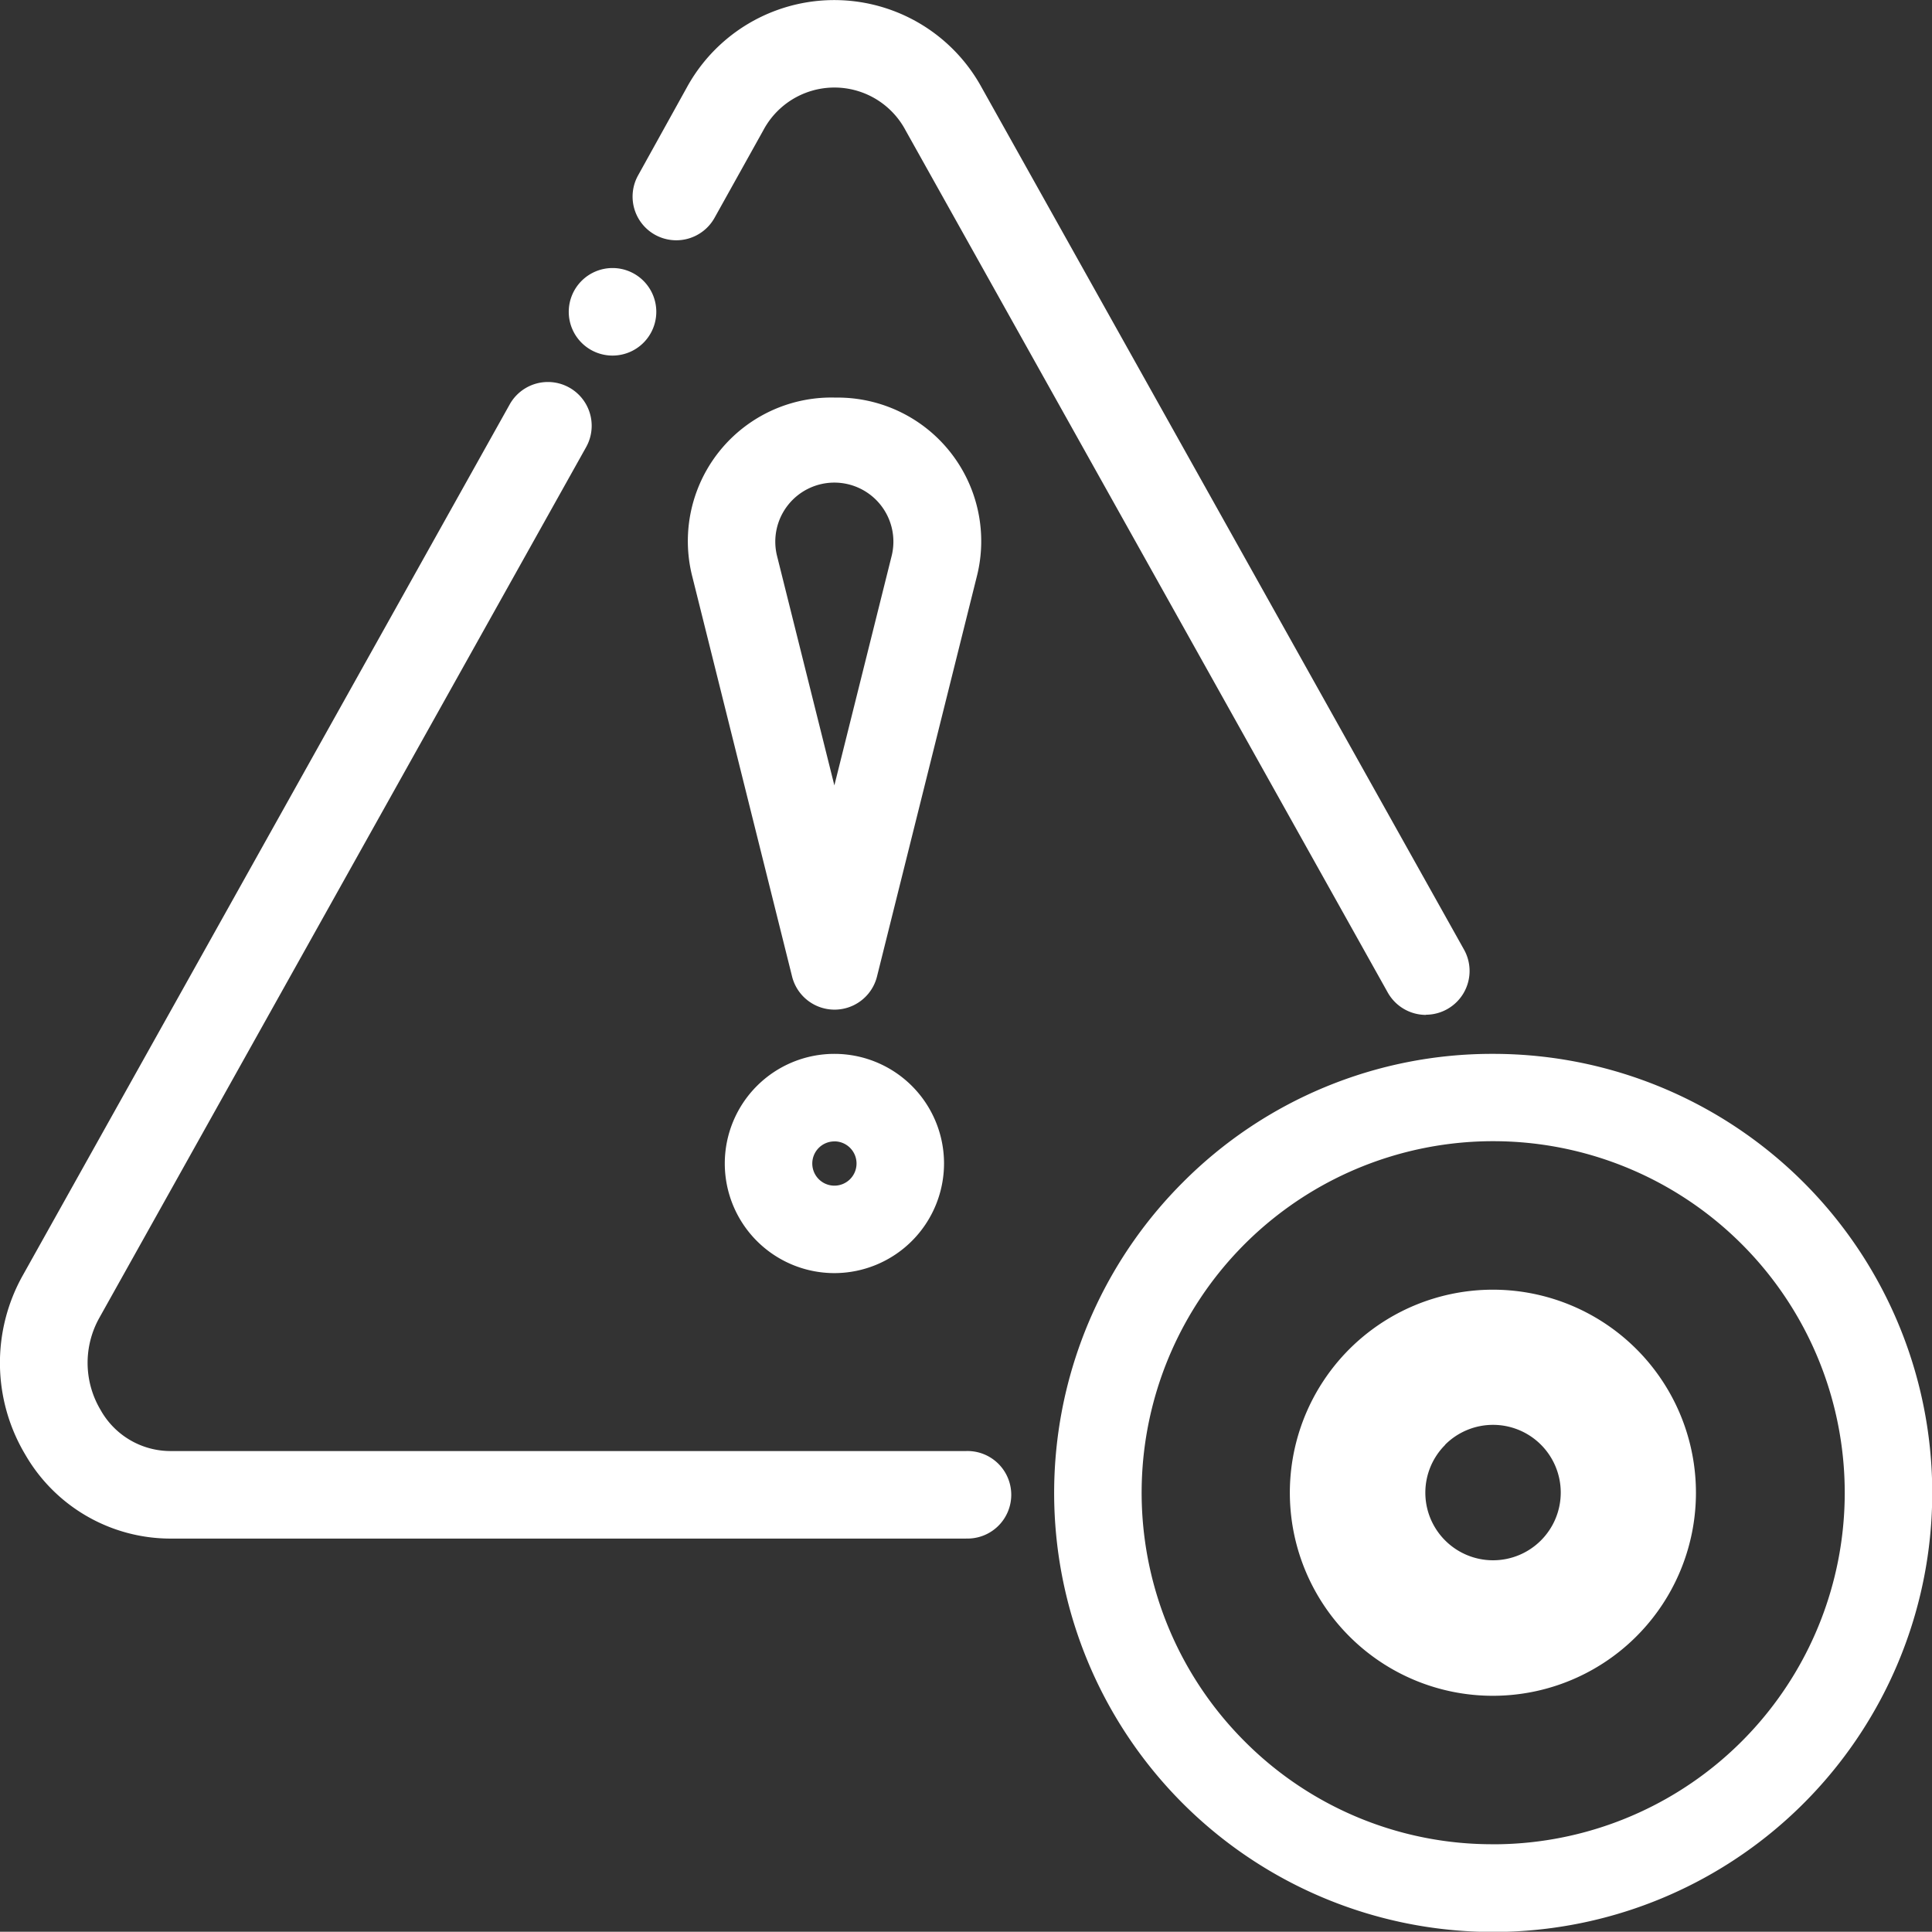
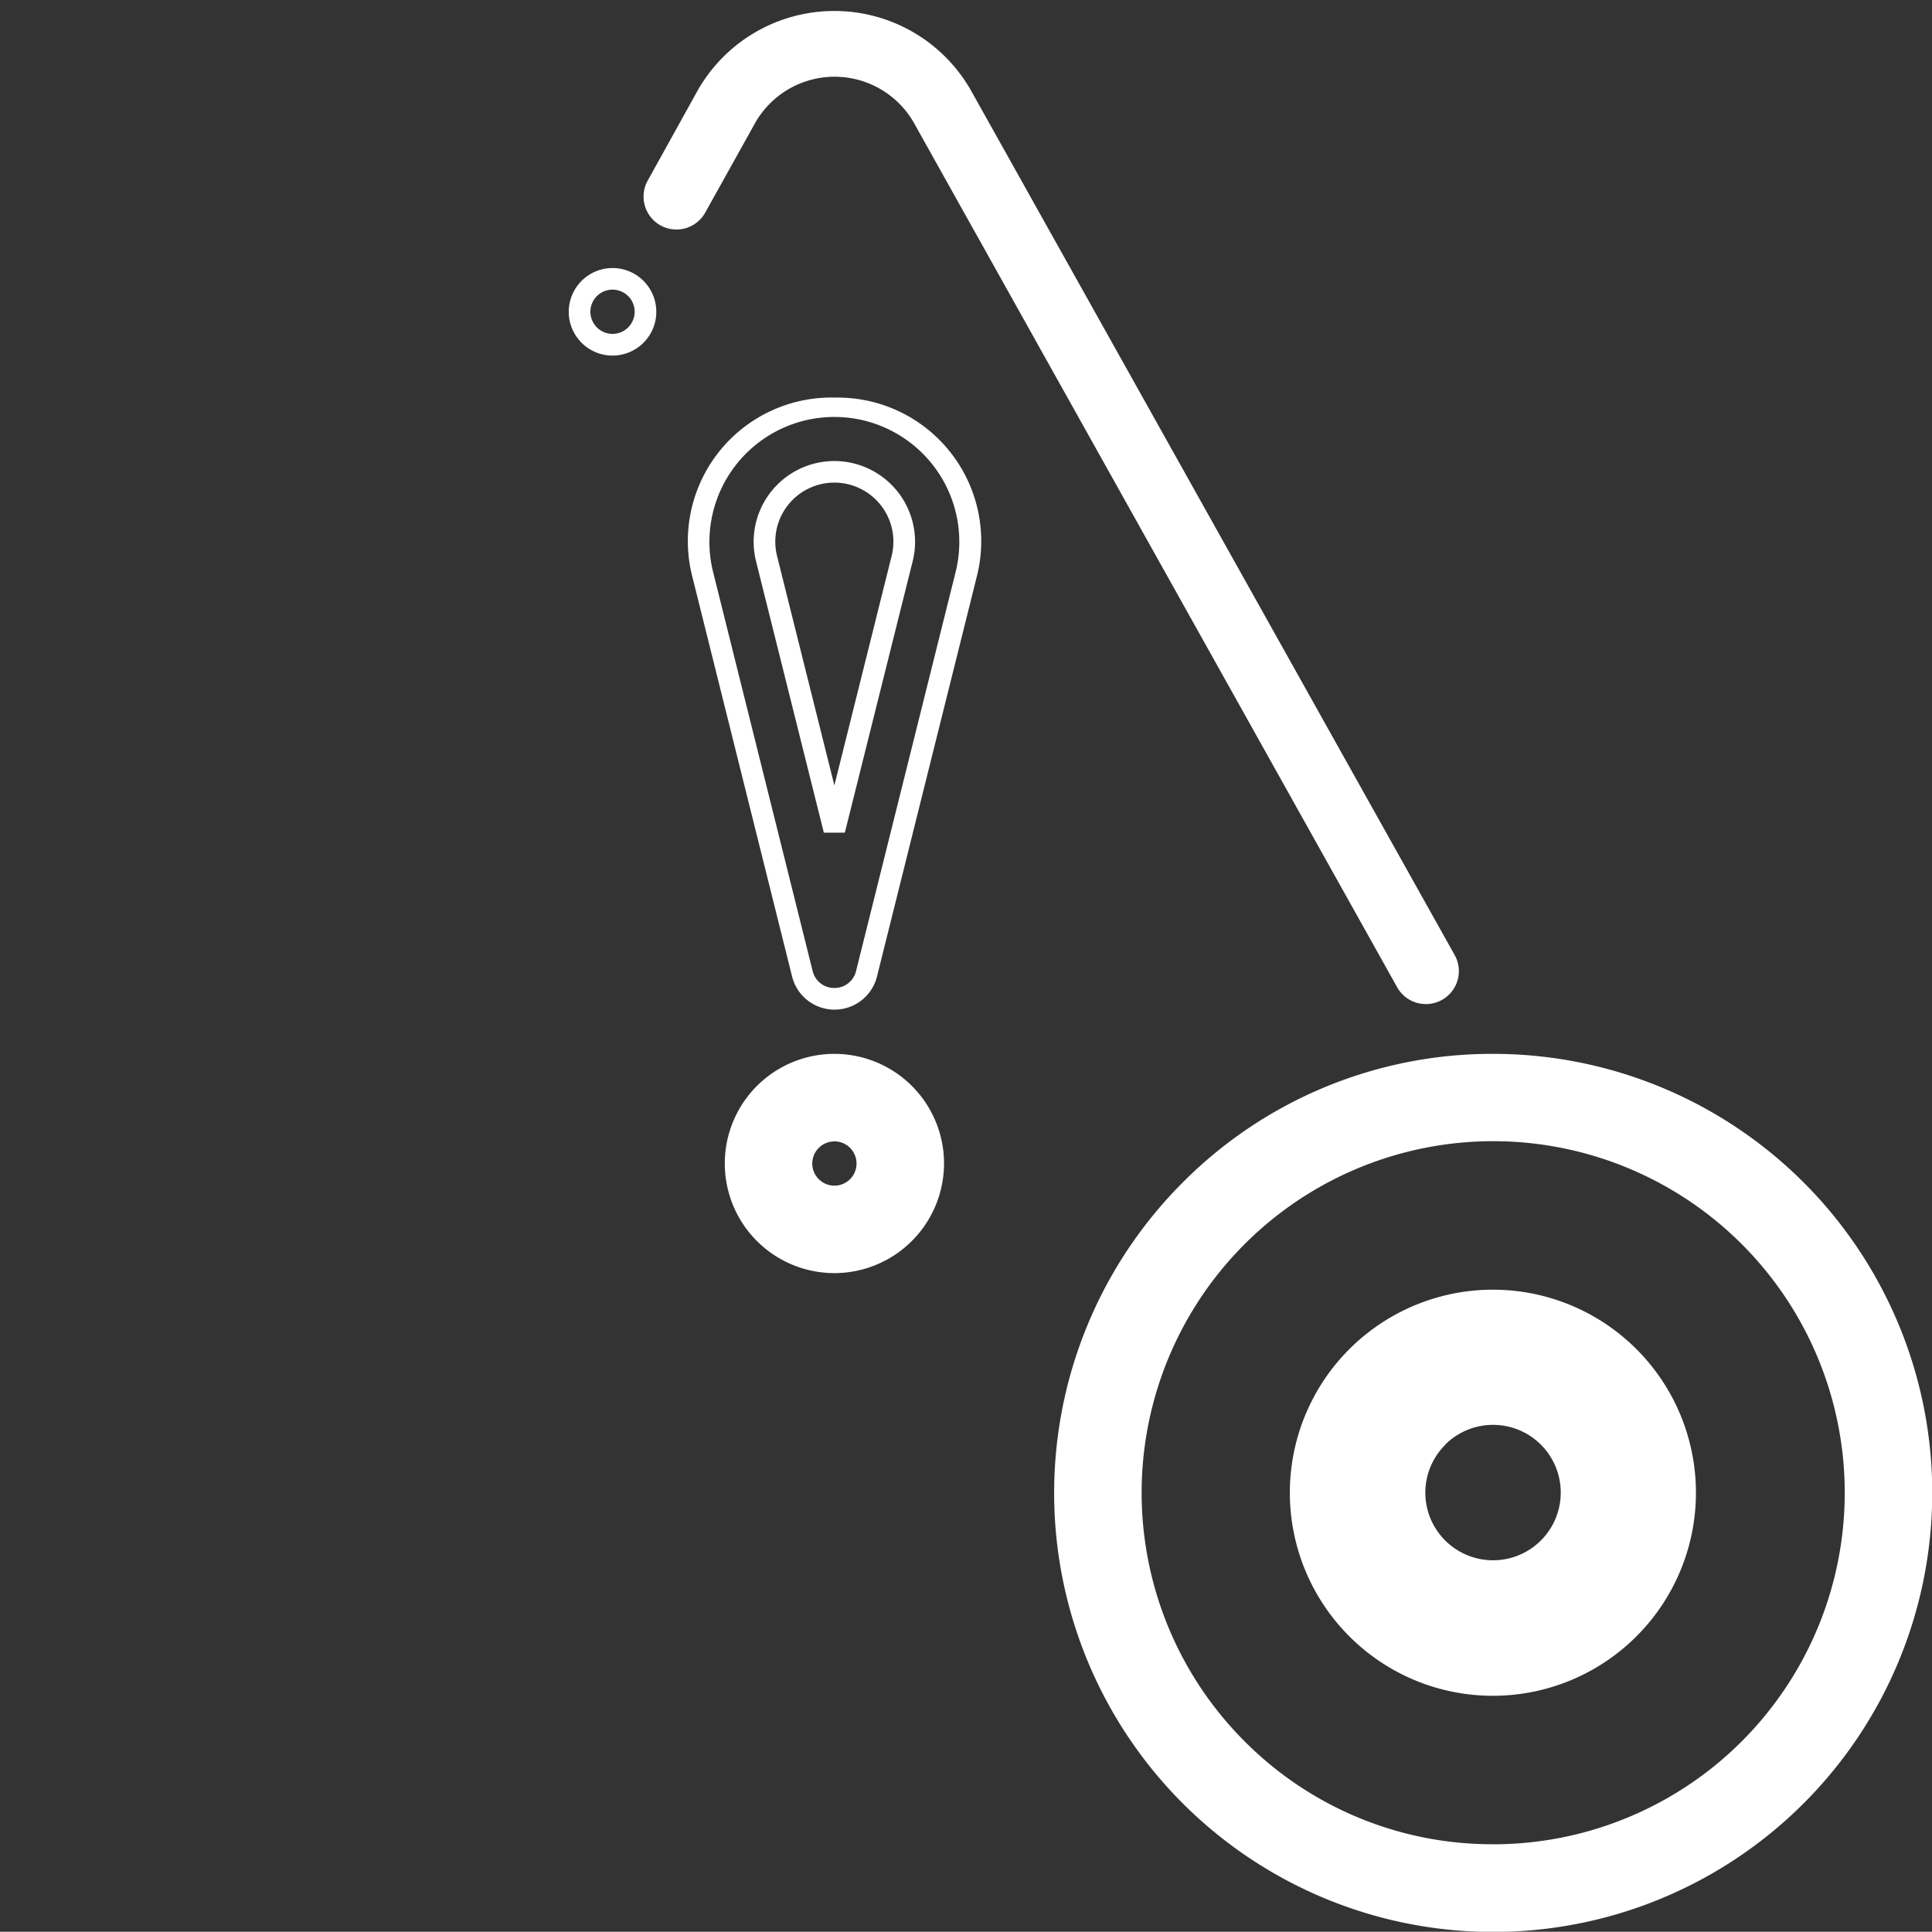
<svg xmlns="http://www.w3.org/2000/svg" width="44.625" height="44.619" viewBox="0 0 44.625 44.619">
  <rect x="0" y="0" width="44.625" height="44.619" fill="#333333" stroke="none" />
  <g transform="translate(-1.246 -1.25)">
    <path d="M29.175,24.442a.761.761,0,0,0,.664-1.132L18.7,3.4a3.631,3.631,0,0,0-6.38,0L11.2,5.421a.76.76,0,0,0,1.328.74l1.126-2.022a2.11,2.11,0,0,1,3.723,0L28.51,24.053A.76.76,0,0,0,29.175,24.442Z" transform="translate(5.007 0)" fill="#fff" />
-     <path d="M29.175,24.692a1.012,1.012,0,0,1-.882-.517L17.156,4.261a1.86,1.86,0,0,0-3.287,0L12.743,6.282a1.012,1.012,0,0,1-1.374.391A1.009,1.009,0,0,1,10.978,5.3L12.1,3.276a3.881,3.881,0,0,1,6.816,0L30.057,23.188a1.011,1.011,0,0,1-.882,1.5ZM15.512,2.771a2.37,2.37,0,0,1,2.08,1.245L28.729,23.931a.511.511,0,1,0,.892-.5L18.484,3.518a3.381,3.381,0,0,0-5.943,0L11.415,5.542a.509.509,0,0,0,.444.758.511.511,0,0,0,.447-.261l1.126-2.022A2.37,2.37,0,0,1,15.512,2.771Z" transform="translate(5.007 0)" fill="#fff" />
-     <path d="M23.561,33.514a.761.761,0,1,0,0-1.521H5.183a2.093,2.093,0,0,1-1.829-1.071,2.376,2.376,0,0,1-.033-2.377L14.566,8.432a.761.761,0,0,0-1.328-.743L1.992,27.806a3.885,3.885,0,0,0,.052,3.888,3.628,3.628,0,0,0,3.139,1.82Z" transform="translate(0 3.024)" fill="#fff" />
-     <path d="M23.561,33.764H5.183a3.876,3.876,0,0,1-3.355-1.943,4.131,4.131,0,0,1-.056-4.136L13.019,7.567a1.011,1.011,0,0,1,1.765.987L3.54,28.666a2.126,2.126,0,0,0,.03,2.128,1.85,1.85,0,0,0,1.614.948H23.561a1.011,1.011,0,1,1,0,2.021ZM13.9,7.549a.51.51,0,0,0-.446.261L2.21,27.928a3.635,3.635,0,0,0,.049,3.639,3.38,3.38,0,0,0,2.924,1.7H23.561a.511.511,0,1,0,0-1.021H5.183a2.339,2.339,0,0,1-2.044-1.194A2.622,2.622,0,0,1,3.1,28.423L14.347,8.31a.512.512,0,0,0-.446-.761Z" transform="translate(0 3.024)" fill="#fff" />
    <path d="M12.5,19.782A2.282,2.282,0,1,0,14.782,17.5,2.285,2.285,0,0,0,12.5,19.782Zm3.043,0a.761.761,0,1,1-.761-.761A.762.762,0,0,1,15.543,19.782Z" transform="translate(5.737 8.342)" fill="#fff" />
    <path d="M14.782,22.314a2.532,2.532,0,1,1,2.532-2.532A2.535,2.535,0,0,1,14.782,22.314Zm0-4.564a2.032,2.032,0,1,0,2.032,2.032A2.034,2.034,0,0,0,14.782,17.75Zm0,3.043a1.011,1.011,0,1,1,1.011-1.011A1.012,1.012,0,0,1,14.782,20.793Zm0-1.521a.511.511,0,1,0,.511.511A.511.511,0,0,0,14.782,19.271Z" transform="translate(5.737 8.342)" fill="#fff" />
-     <path d="M17.548,8.689a3.228,3.228,0,0,0-4.944,0,3.112,3.112,0,0,0-.571,2.689l2.3,9.219a.761.761,0,0,0,1.477,0l2.3-9.217A3.115,3.115,0,0,0,17.548,8.689Zm-.906,2.321-1.566,6.267-1.566-6.268a1.614,1.614,0,1,1,3.132,0Z" transform="translate(5.443 3.147)" fill="#fff" />
    <path d="M15.075,7.287a3.317,3.317,0,0,1,3.285,4.153l-2.3,9.217a1.011,1.011,0,0,1-1.962,0l-2.3-9.219a3.316,3.316,0,0,1,3.285-4.152Zm0,13.636a.51.51,0,0,0,.5-.387l2.3-9.217a2.886,2.886,0,1,0-5.6,0l2.3,9.219A.51.51,0,0,0,15.075,20.923Zm0-12.171a1.865,1.865,0,0,1,1.808,2.318l-1.566,6.266h-.485l-1.566-6.268a1.865,1.865,0,0,1,1.808-2.316Zm0,7.492,1.323-5.3a1.364,1.364,0,1,0-2.647,0Z" transform="translate(5.443 3.147)" fill="#fff" />
    <path d="M27.389,17.5a9.891,9.891,0,1,0,6.992,2.9A9.823,9.823,0,0,0,27.389,17.5ZM33.3,33.3a8.364,8.364,0,1,1,2.451-5.916A8.312,8.312,0,0,1,33.3,33.3Z" transform="translate(8.344 8.342)" fill="#fff" />
    <path d="M27.389,17.25a10.141,10.141,0,1,1-7.168,2.97A10.072,10.072,0,0,1,27.389,17.25Zm0,19.778A9.641,9.641,0,1,0,20.574,34.2,9.575,9.575,0,0,0,27.389,37.028Zm0-18.256A8.62,8.62,0,1,1,21.3,21.3,8.561,8.561,0,0,1,27.389,18.771Zm0,16.735a8.12,8.12,0,1,0-5.739-2.378A8.064,8.064,0,0,0,27.389,35.506Z" transform="translate(8.344 8.342)" fill="#fff" />
    <path d="M25.07,29.758a4.69,4.69,0,1,0-3.318-1.372A4.682,4.682,0,0,0,25.07,29.758Zm-1.106-5.8a1.564,1.564,0,1,1,0,2.212A1.559,1.559,0,0,1,23.964,23.963Z" transform="translate(10.662 10.661)" fill="#fff" />
-     <circle cx="0.761" cy="0.761" r="0.761" transform="translate(14.633 7.691)" fill="#fff" />
    <path d="M.761-.25A1.011,1.011,0,1,1-.25.761,1.012,1.012,0,0,1,.761-.25Zm0,1.521A.511.511,0,1,0,.25.761.511.511,0,0,0,.761,1.271Z" transform="translate(14.633 7.691)" fill="#fff" />
  </g>
</svg>